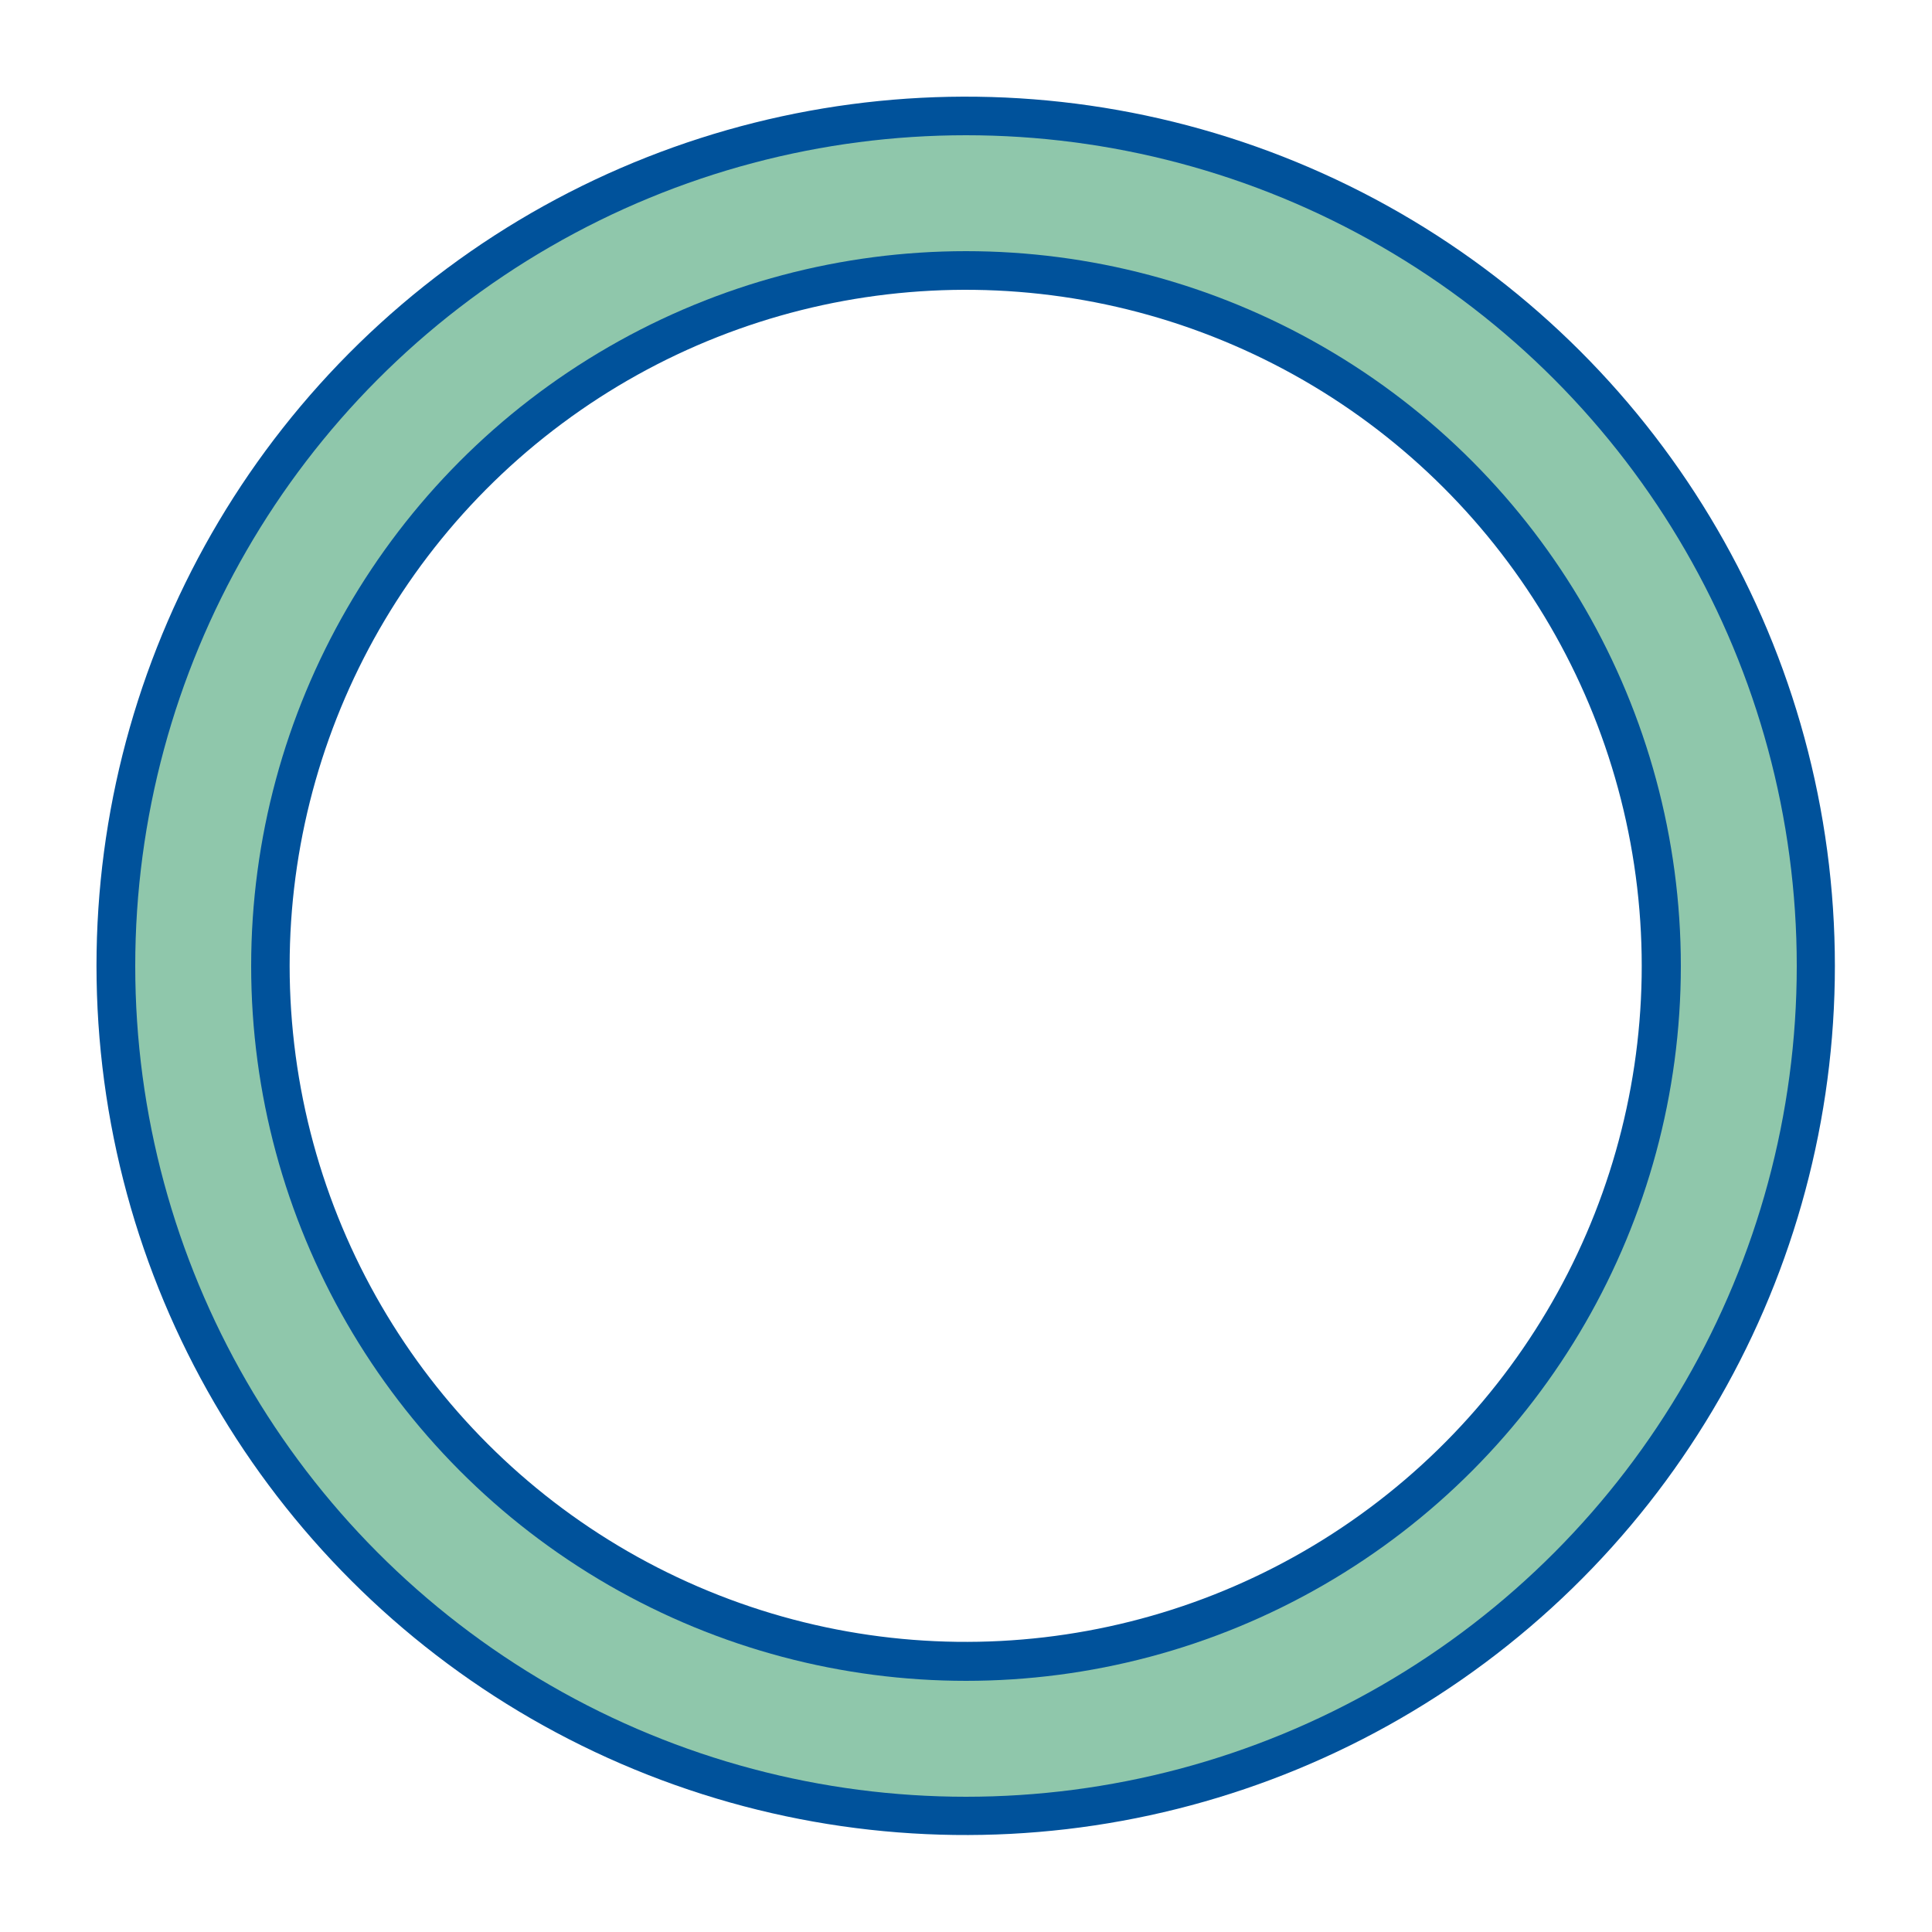
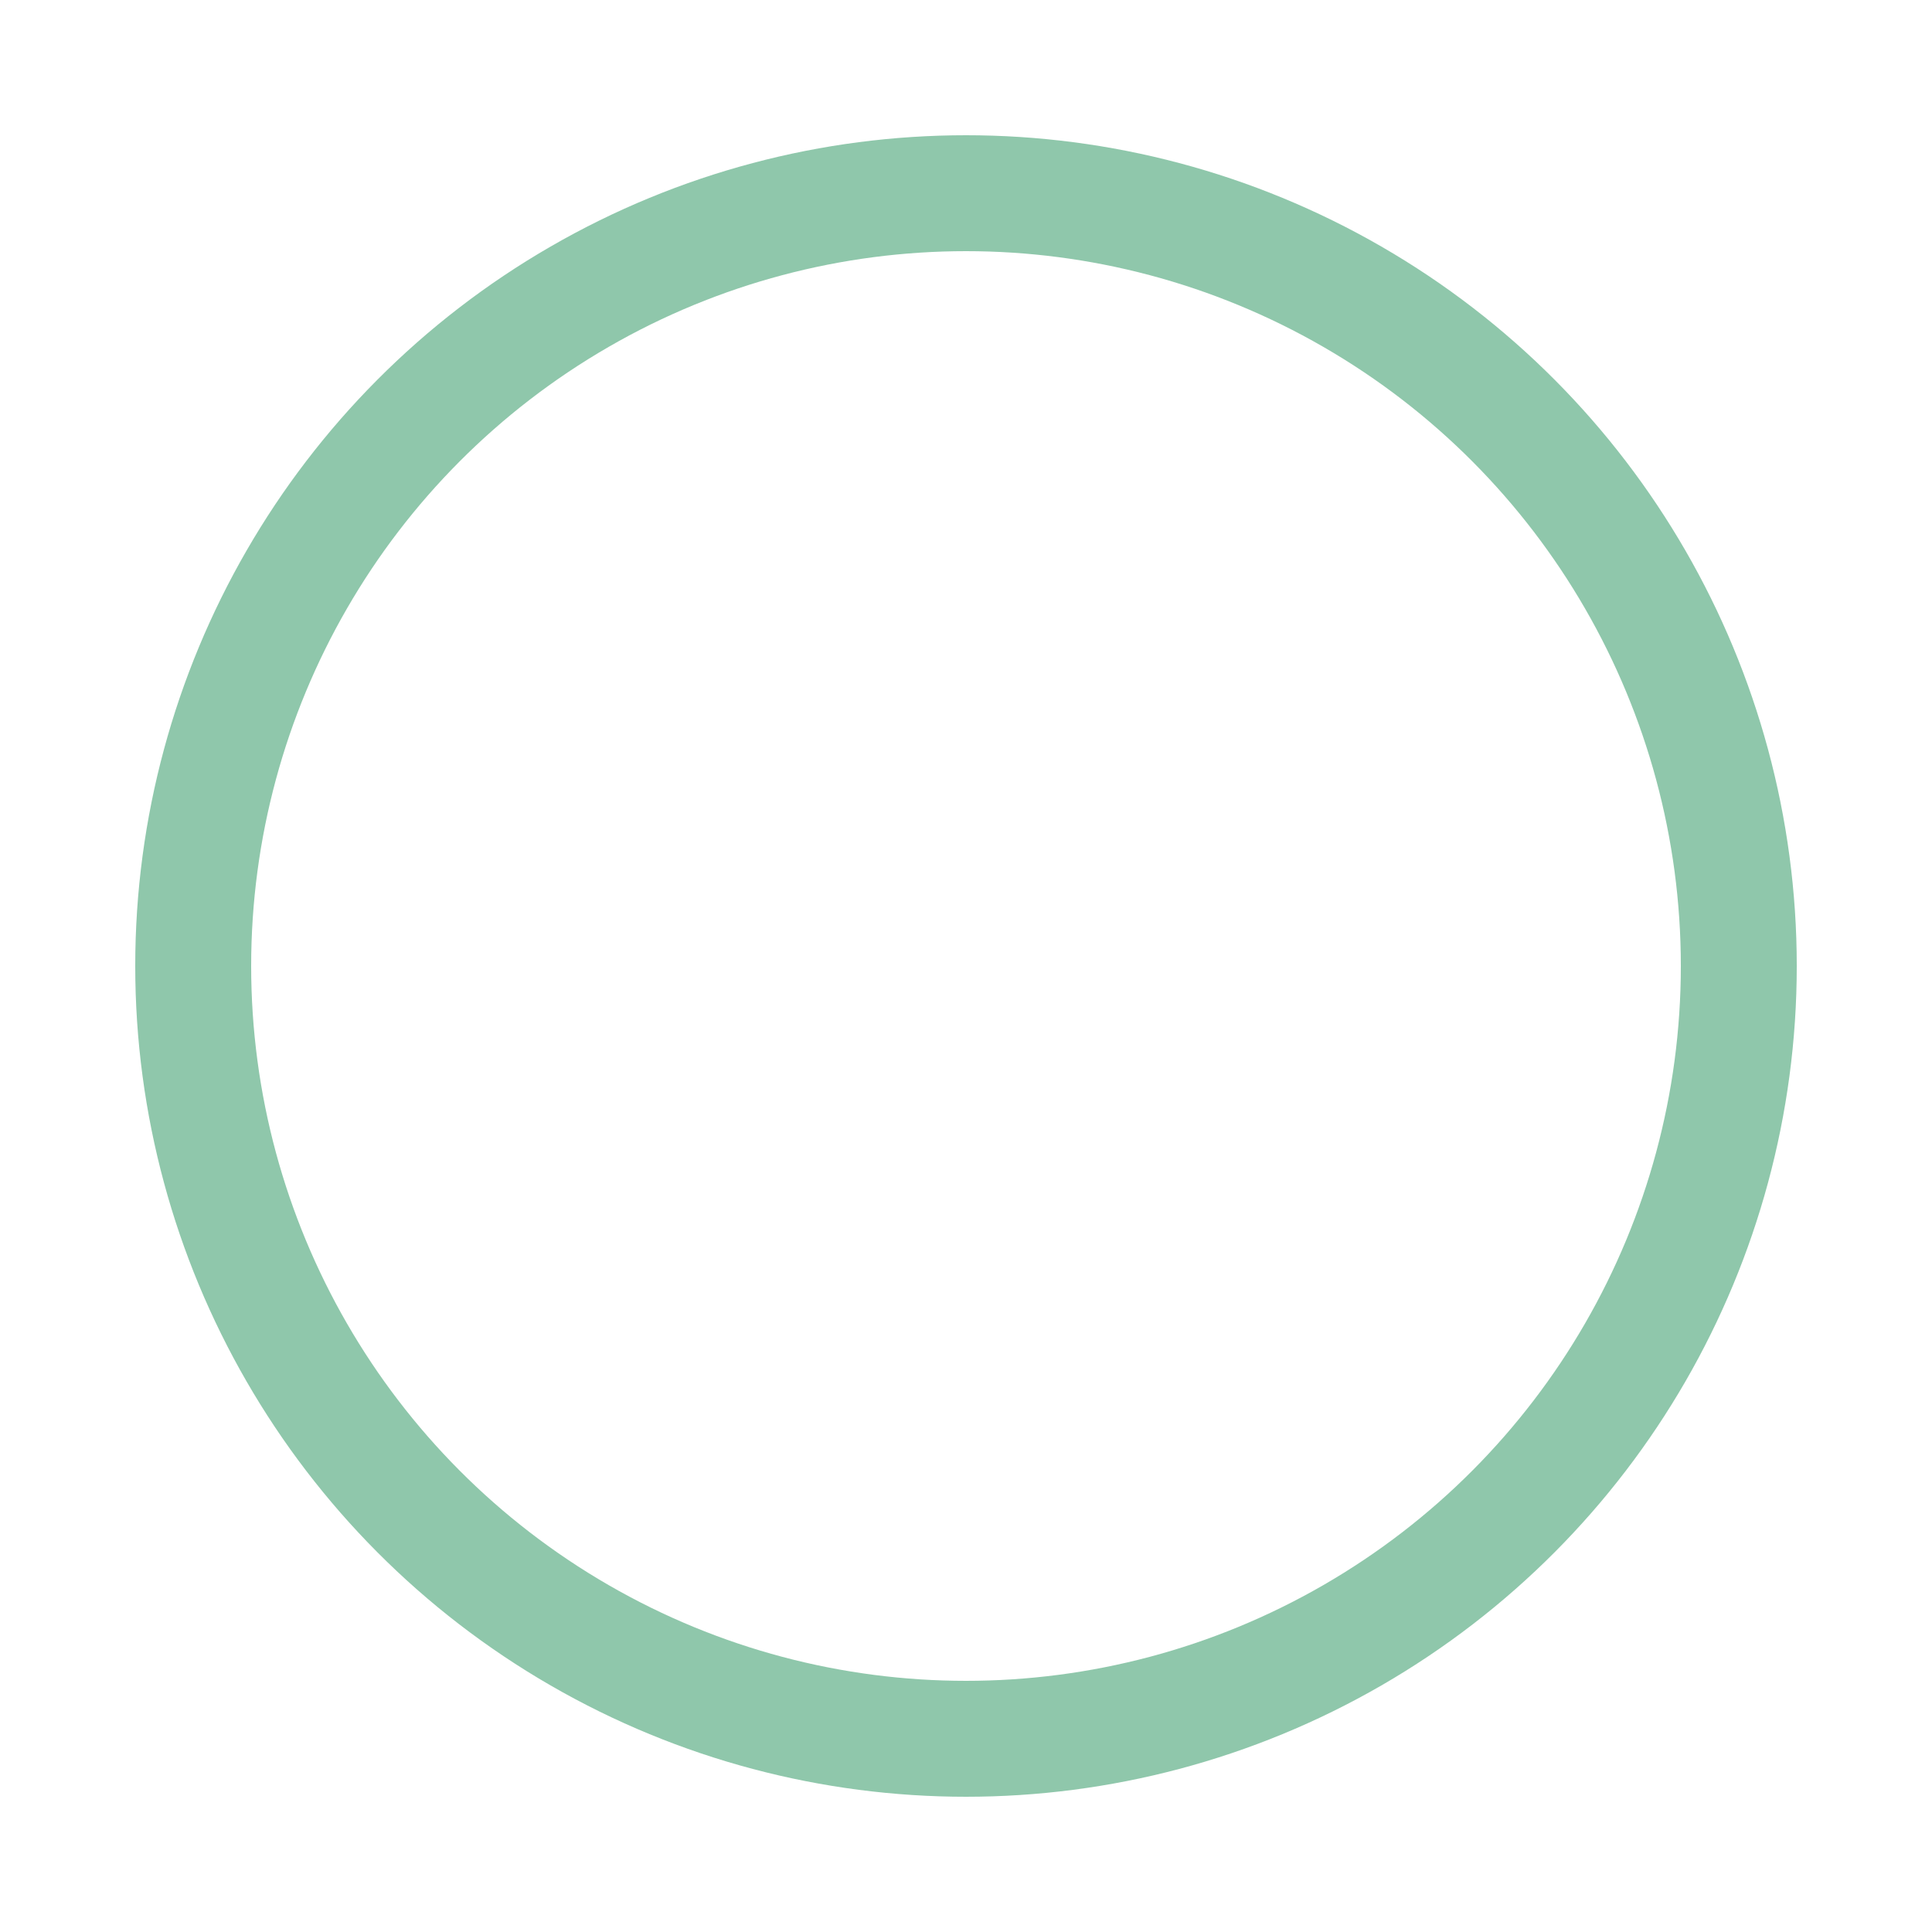
<svg xmlns="http://www.w3.org/2000/svg" xmlns:ns1="http://www.anigen.org/namespace" xmlns:ns2="http://sodipodi.sourceforge.net/DTD/sodipodi-0.dtd" xmlns:ns3="http://www.inkscape.org/namespaces/inkscape" width="120" height="120" viewBox="0 0 100 100" preserveAspectRatio="xMidYMid" class="uil-ring-alt" ns1:version="0.8.1" id="svg1140">
  <defs id="defs6943" />
  <ns2:namedview bordercolor="#666666" borderopacity="1" ns3:cx="0" ns3:cy="0" ns3:zoom="1" id="sodipodi:namedview2191" />
  <rect x="0" y="0" width="100" height="100" fill="none" class="bk" id="rect7489" />
-   <circle cx="50" cy="50" r="40" stroke="#00529b" fill="none" stroke-width="10" stroke-linecap="round" transform="matrix(0.993 -0.116 0.116 0.993 -5.466 6.142)" ns3:transform-center-x="-0.00020679831504821777" ns3:transform-center-y="-0.00016012787818908691" id="circle9161" />
  <circle cx="50" cy="50" r="40" stroke="#8fc7ab" fill="none" stroke-width="6" stroke-linecap="round" id="circle2936">
    <animate attributeName="stroke-dashoffset" dur="2s" repeatCount="indefinite" from="502" to="0" id="animate9383" />
    <animate attributeName="stroke-dasharray" dur="2s" repeatCount="indefinite" values="75.3 175.7;1 250;75.3 175.7" id="animate9599" />
  </circle>
</svg>